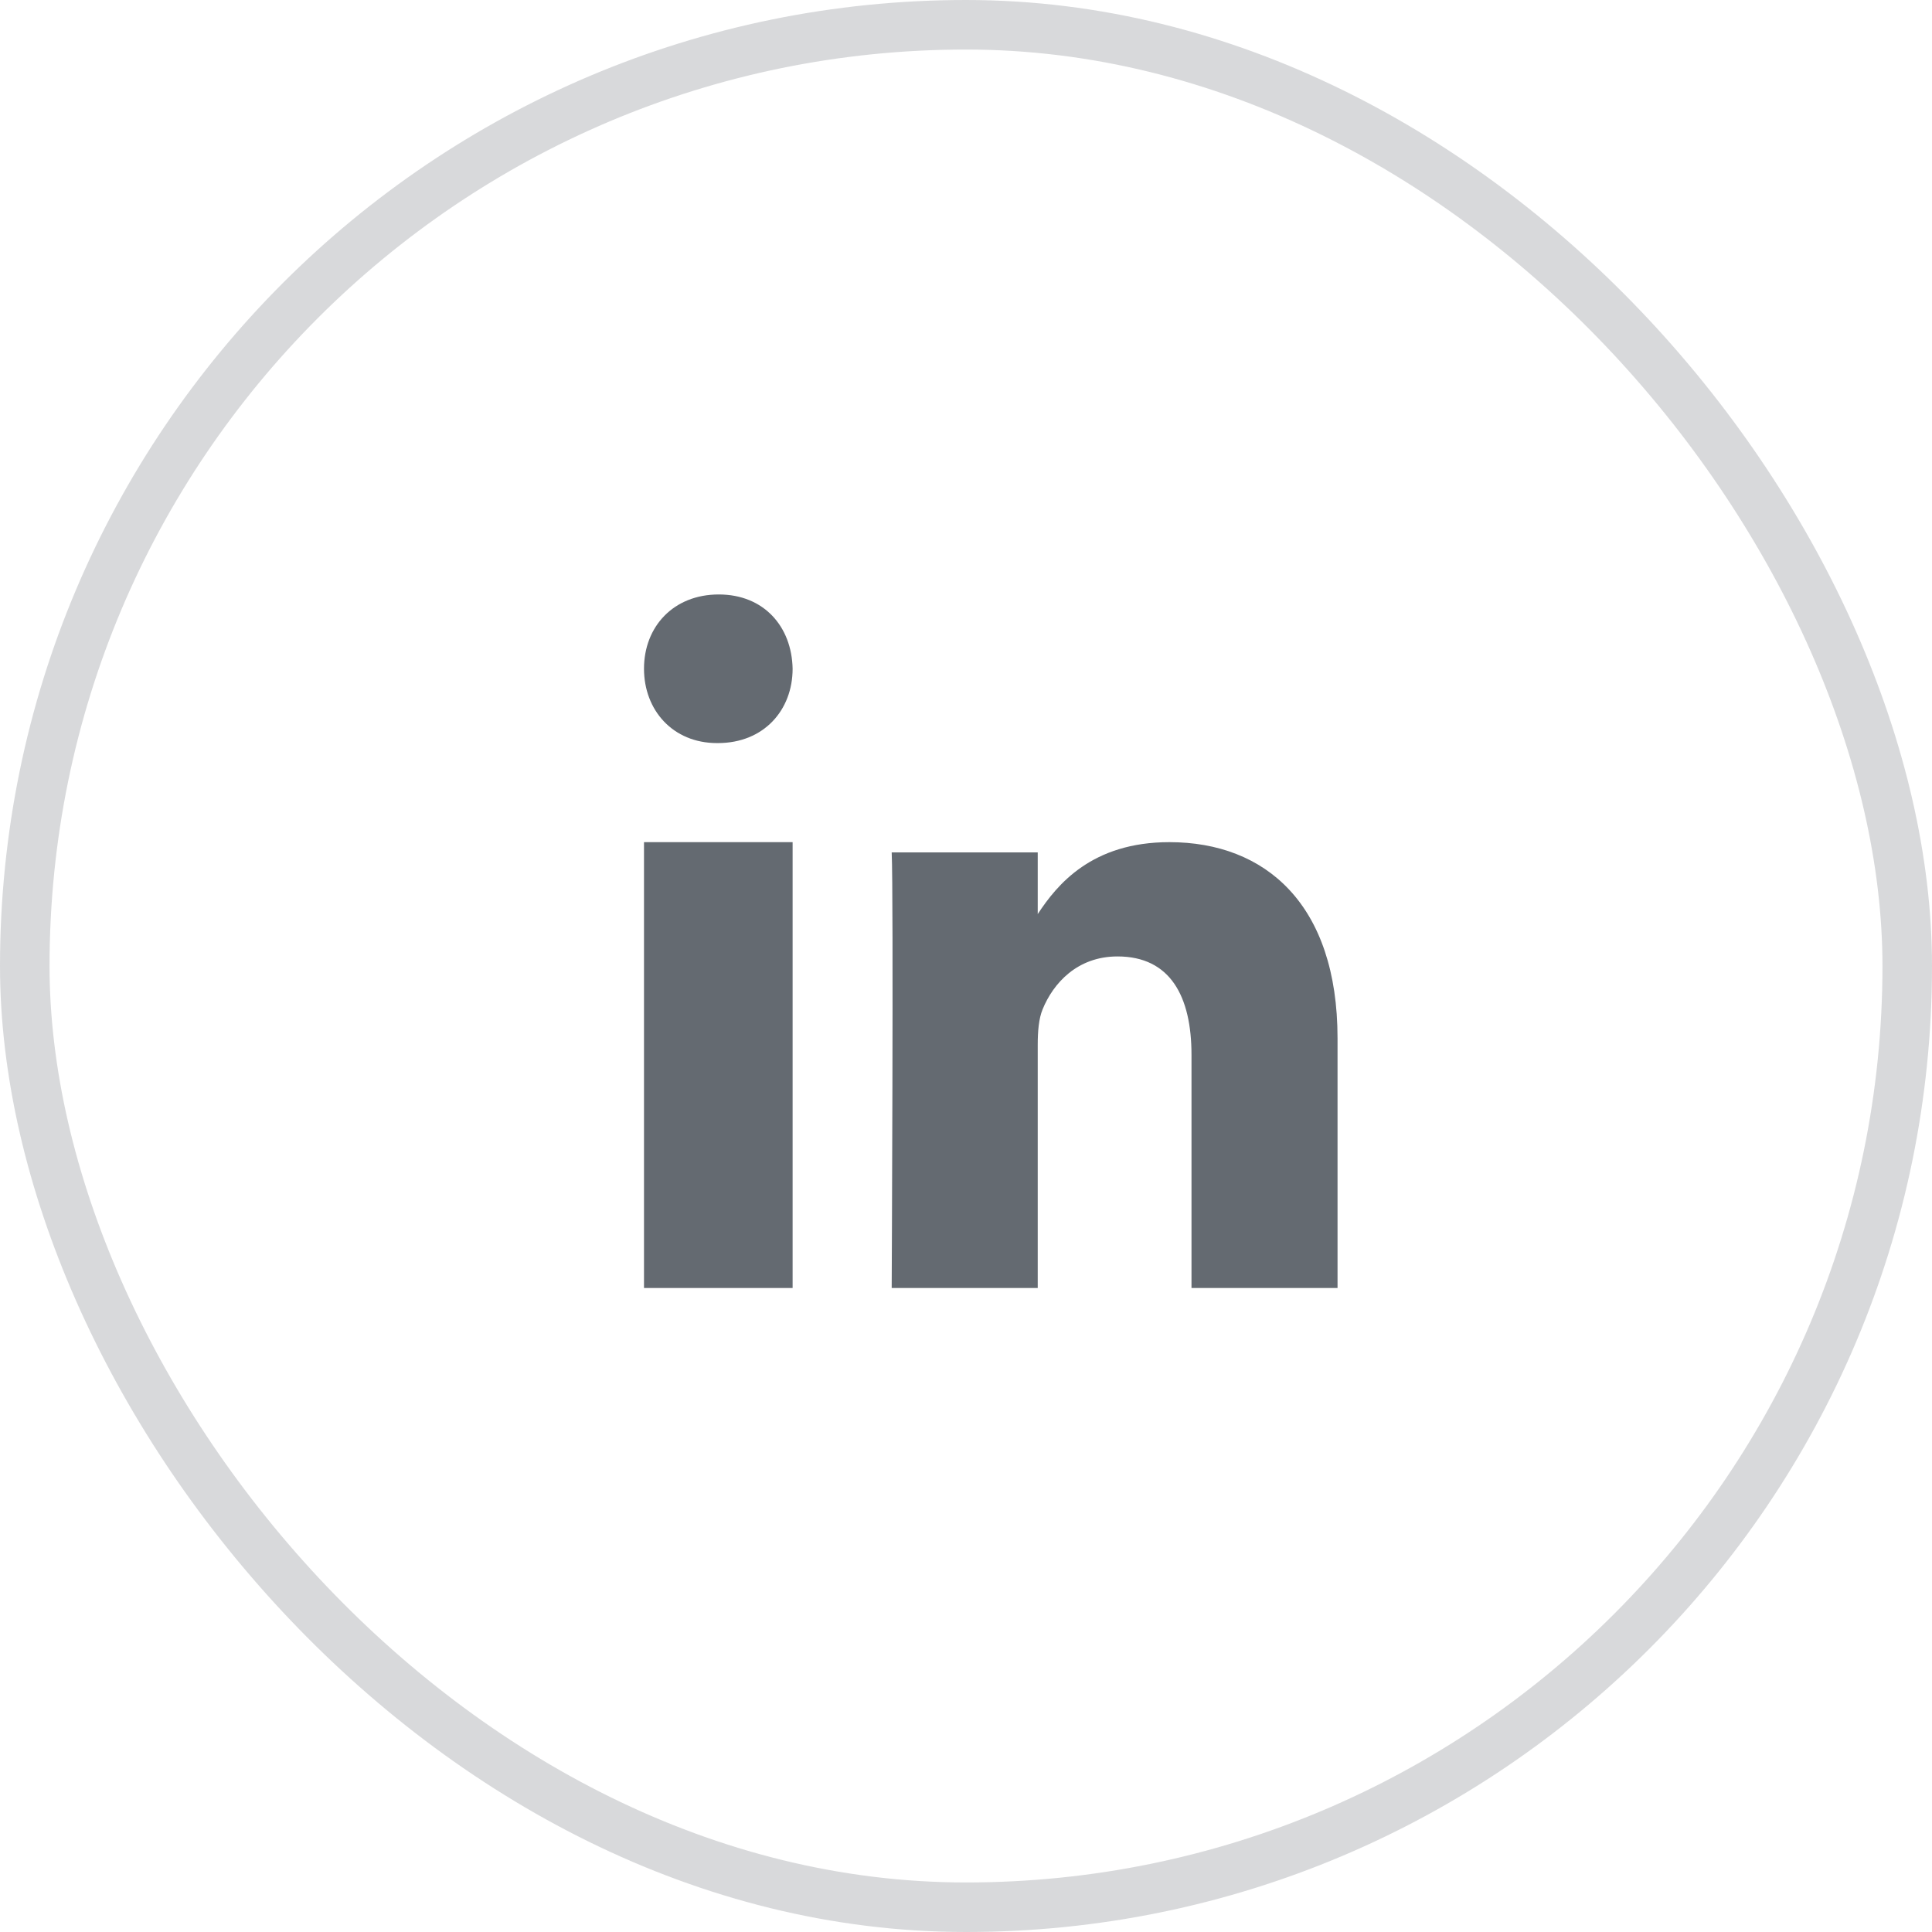
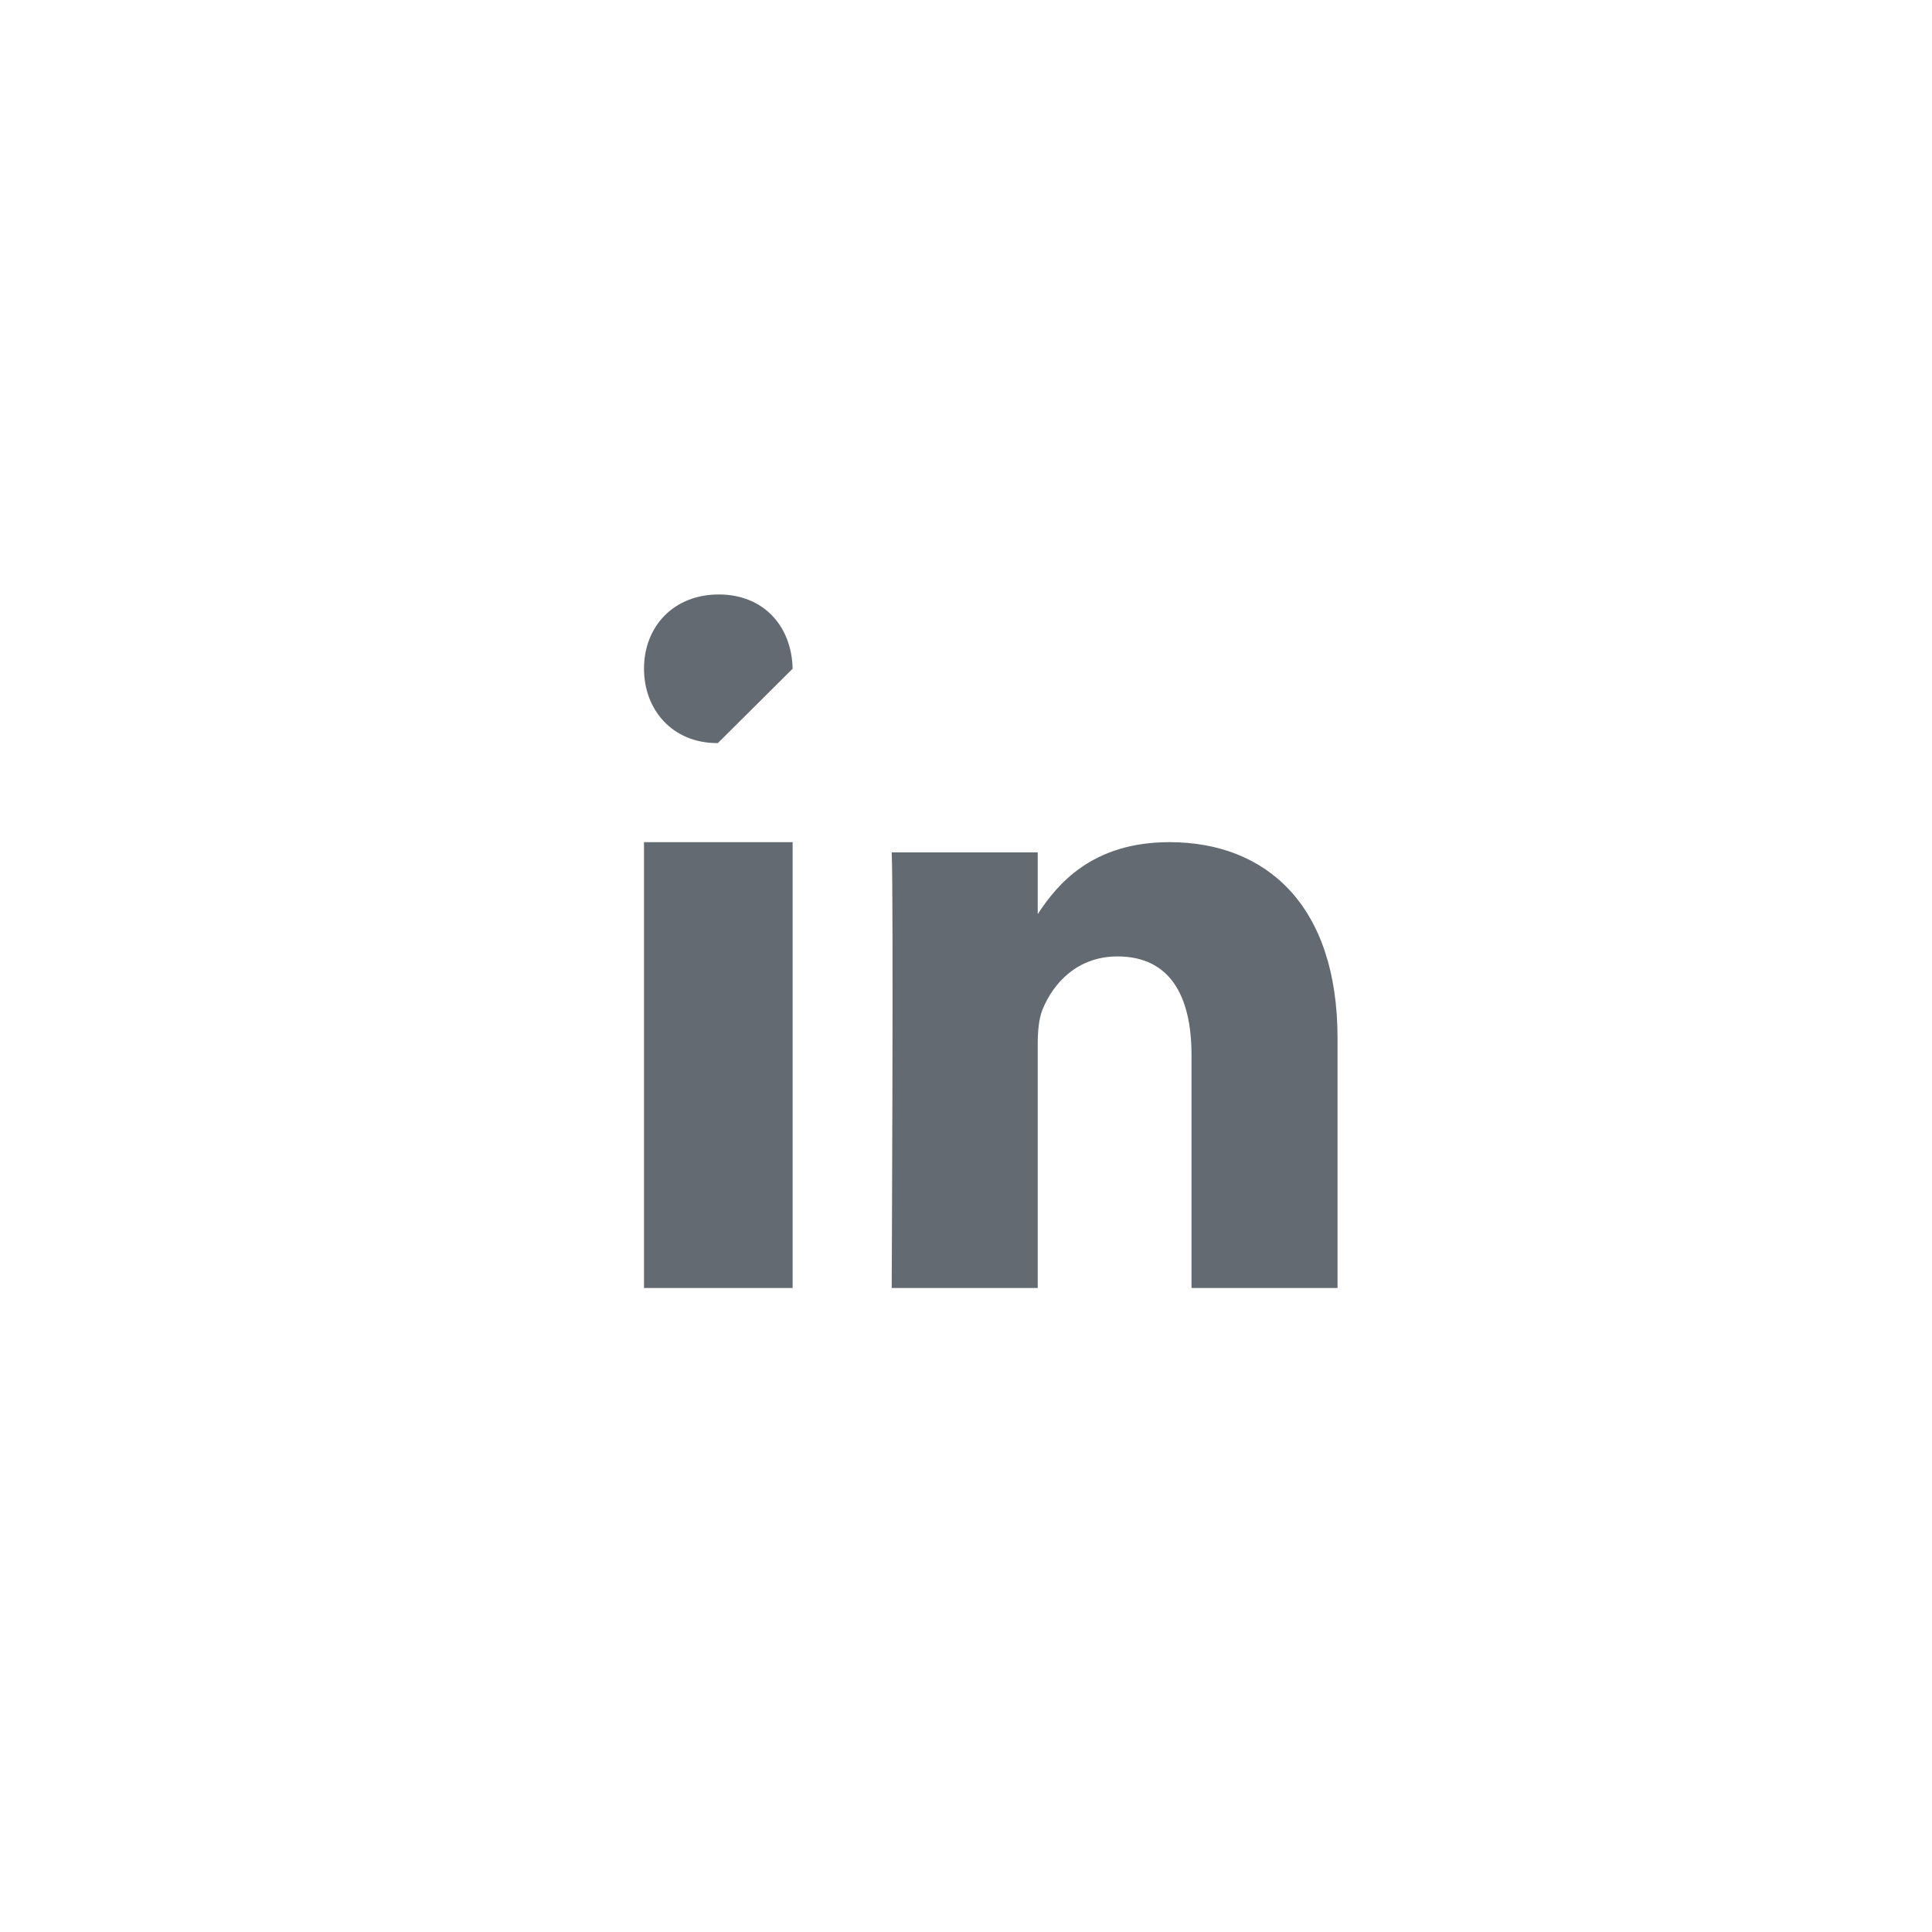
<svg xmlns="http://www.w3.org/2000/svg" width="39" height="39" viewBox="0 0 39 39" fill="none">
-   <rect opacity="0.25" x="0.5" y="0.5" width="38" height="38" rx="19" stroke="#646A71" />
  <path fill-rule="evenodd" clip-rule="evenodd" d="M16 26H13V17H16V26Z" fill="#646A71" />
-   <path fill-rule="evenodd" clip-rule="evenodd" d="M14.491 15H14.474C13.579 15 13 14.333 13 13.499C13 12.648 13.596 12 14.509 12C15.421 12 15.983 12.648 16 13.499C16 14.333 15.421 15 14.491 15Z" fill="#646A71" />
+   <path fill-rule="evenodd" clip-rule="evenodd" d="M14.491 15H14.474C13.579 15 13 14.333 13 13.499C13 12.648 13.596 12 14.509 12C15.421 12 15.983 12.648 16 13.499Z" fill="#646A71" />
  <path fill-rule="evenodd" clip-rule="evenodd" d="M27 26H24.052V21.295C24.052 20.114 23.625 19.307 22.558 19.307C21.744 19.307 21.259 19.851 21.046 20.376C20.968 20.564 20.948 20.826 20.948 21.089V26H18C18 26 18.039 18.032 18 17.207H20.948V18.452C21.34 17.854 22.041 17 23.606 17C25.546 17 27 18.257 27 20.958L27 26Z" fill="#646A71" />
</svg>